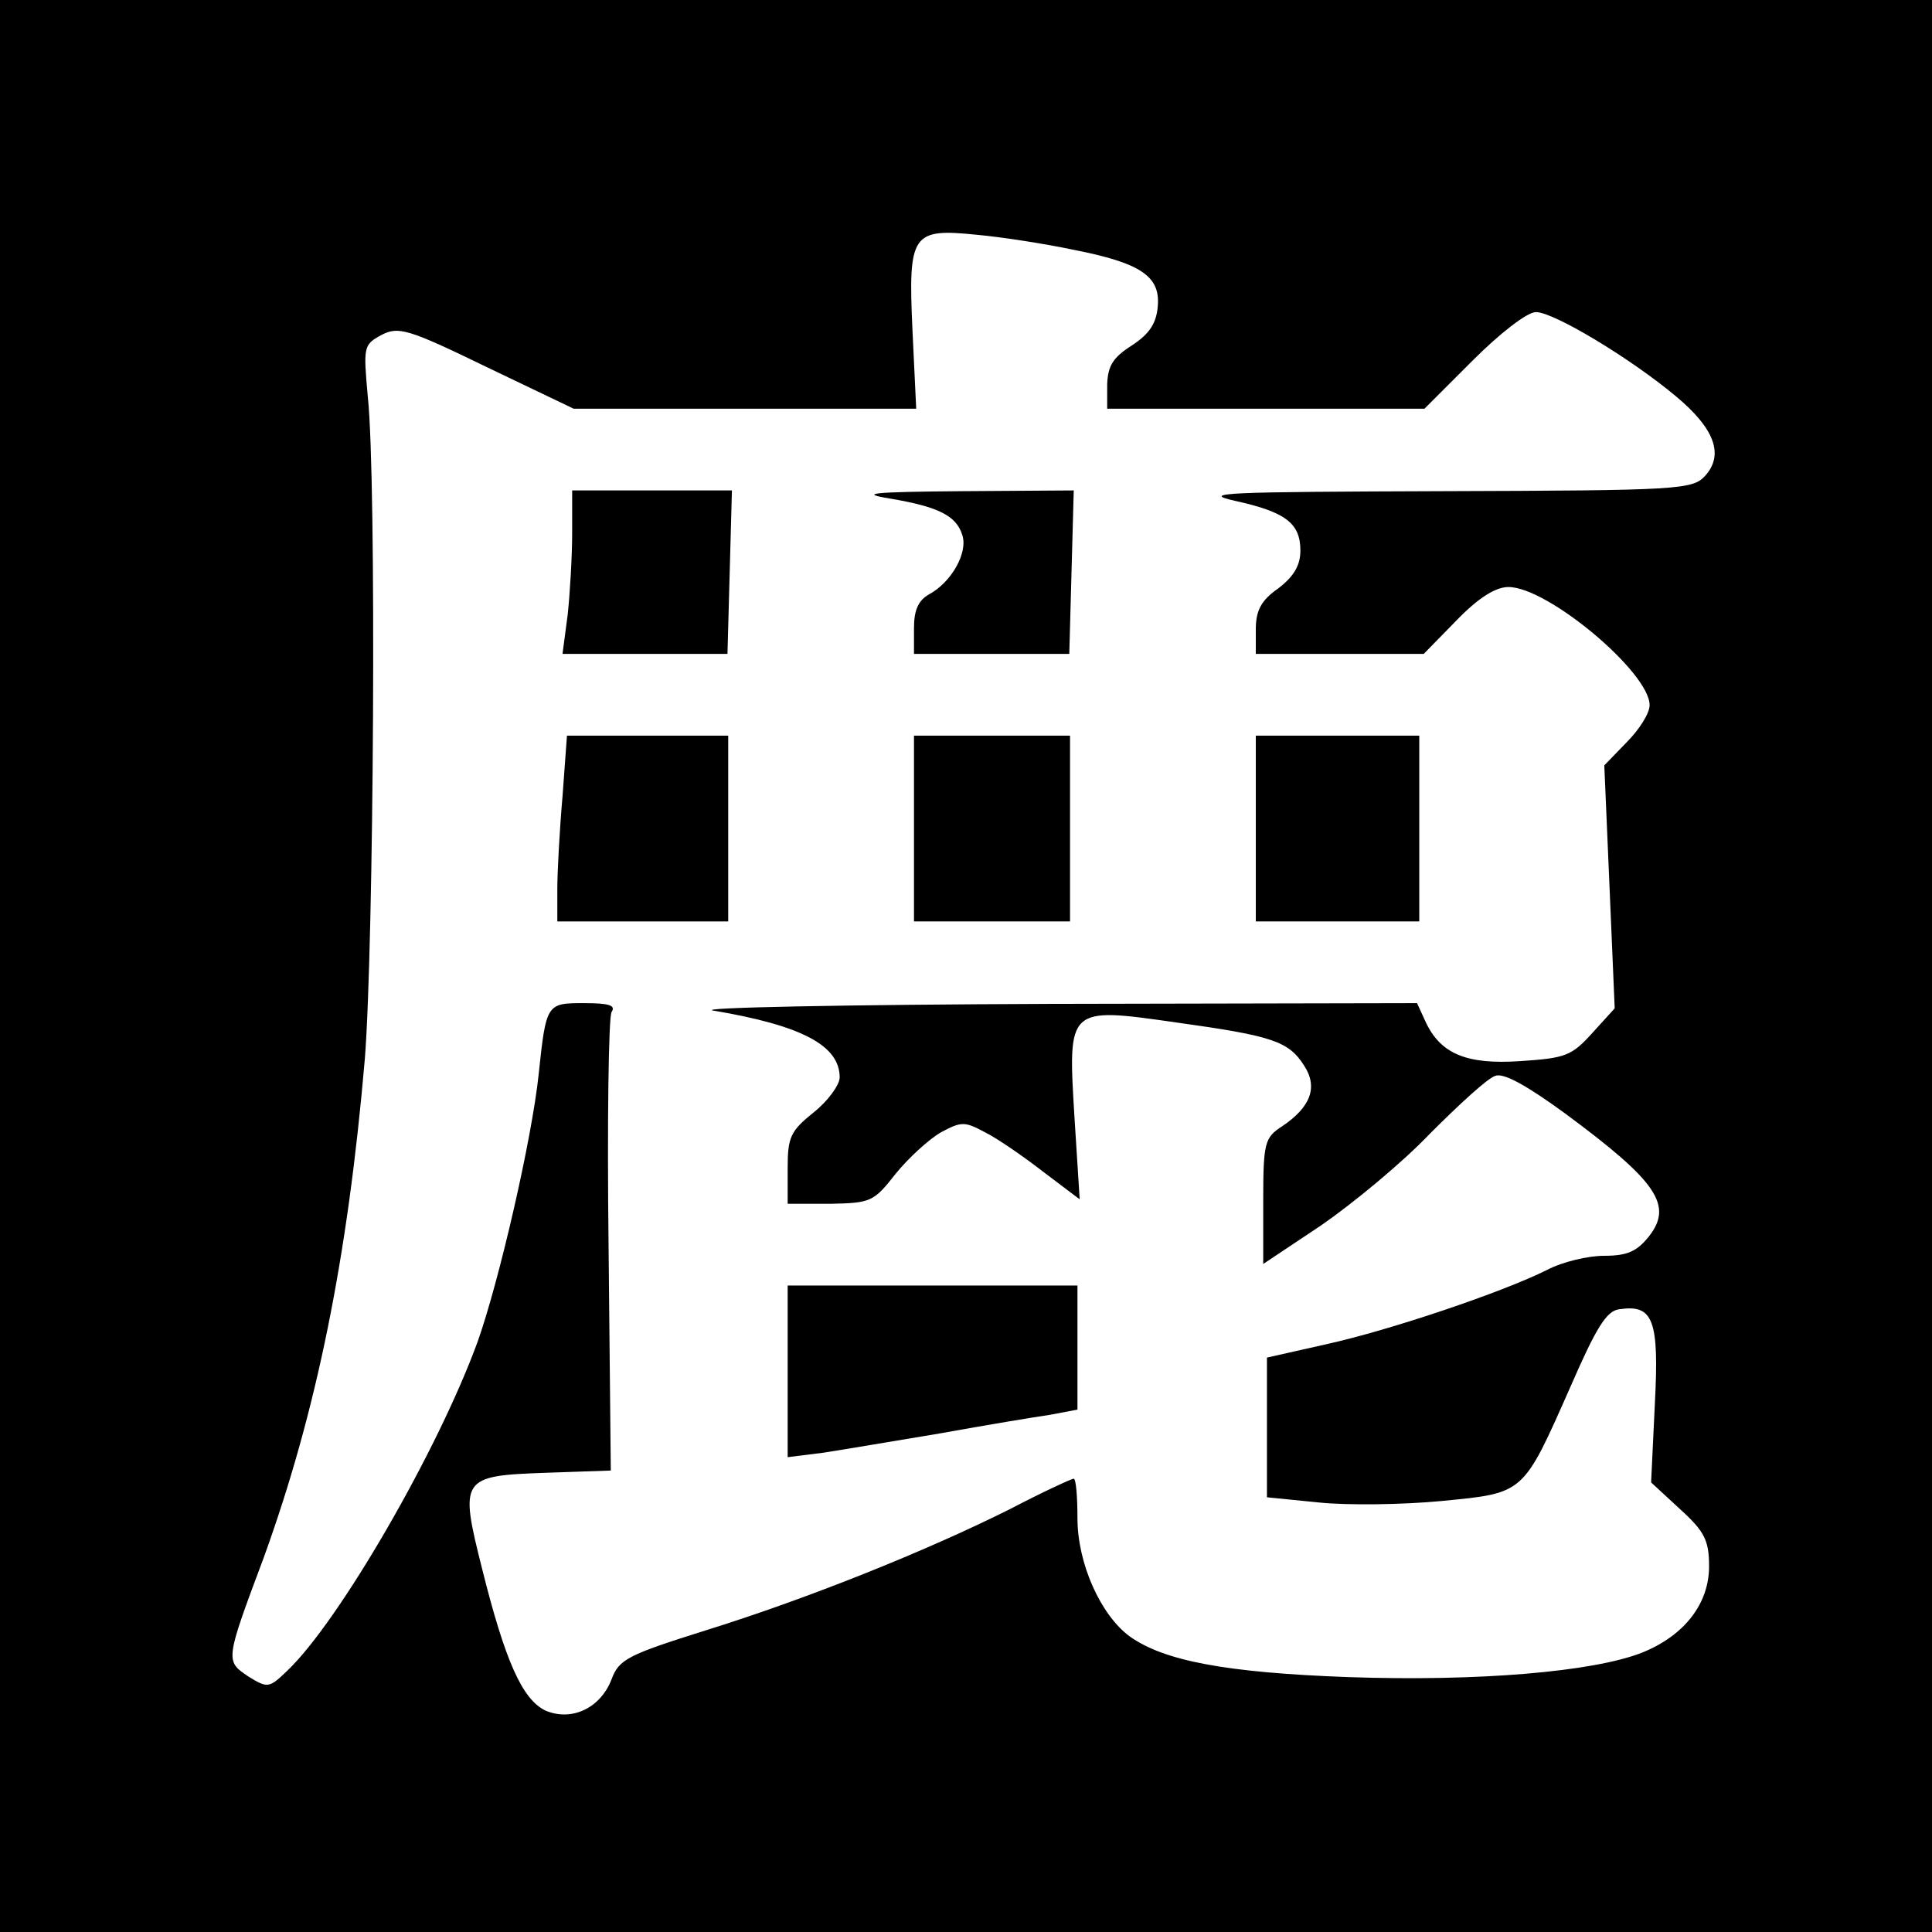
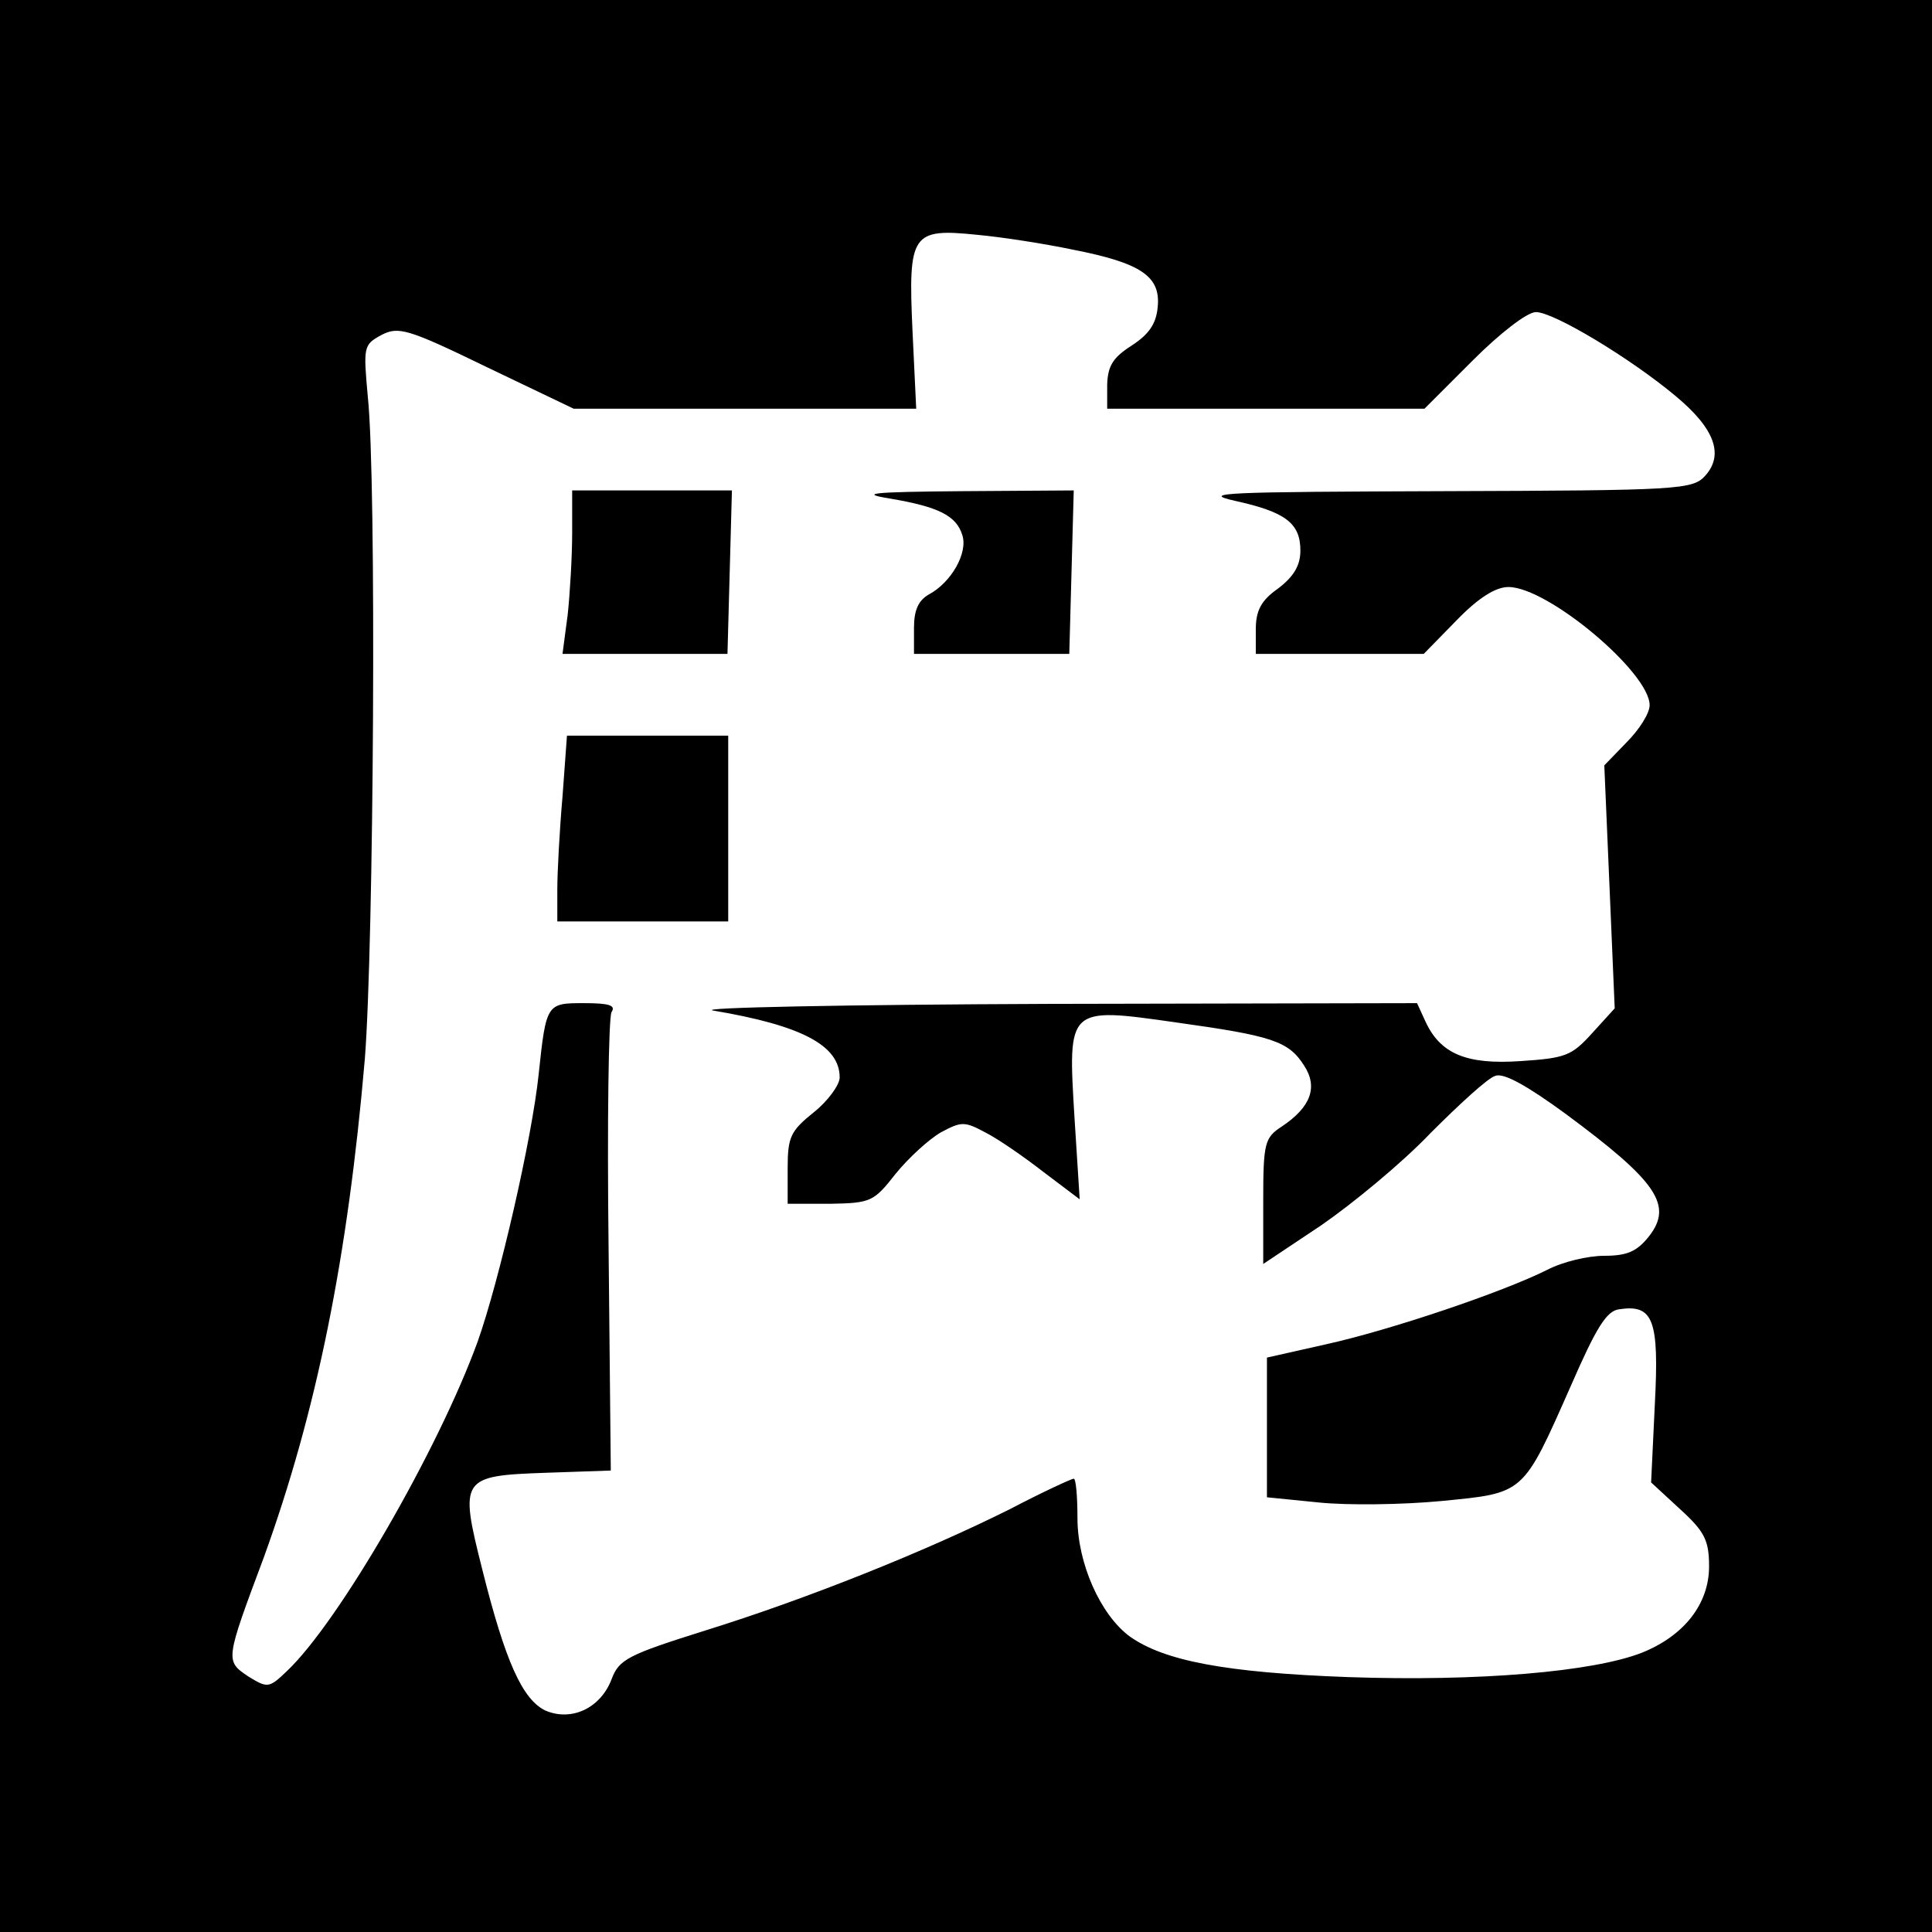
<svg xmlns="http://www.w3.org/2000/svg" version="1.0" width="260pt" height="260pt" viewBox="0 0 260 260" preserveAspectRatio="xMidYMid meet">
  <g transform="translate(0,260) scale(0.1,-0.1)" fill="#000000" stroke="none">
    <path d="M0 1300 l0 -1300 1300 0 1300 0 0 1300 0 1300 -1300 0 -1300 0 0 -1300z m1444 964 c92 -18 118 -36 114 -77 -2 -23 -12 -37 -35 -52 -25 -16 -32 -27 -33 -52 l0 -33 213 0 214 0 65 65 c36 36 73 65 85 65 24 0 127 -62 188 -113 53 -44 65 -79 40 -107 -17 -19 -34 -20 -354 -21 -290 -1 -328 -2 -279 -13 68 -15 88 -30 88 -67 0 -20 -9 -35 -30 -51 -23 -16 -30 -30 -30 -55 l0 -33 113 0 113 0 44 45 c30 31 53 45 70 45 53 0 190 -115 190 -159 0 -11 -14 -33 -31 -50 l-30 -31 7 -163 7 -164 -30 -33 c-28 -31 -36 -34 -97 -38 -73 -5 -108 10 -128 54 l-11 24 -496 -1 c-273 -1 -476 -5 -451 -9 119 -20 170 -47 170 -90 0 -10 -16 -32 -35 -47 -31 -25 -35 -33 -35 -75 l0 -48 58 0 c54 1 58 3 87 40 17 21 44 46 61 56 28 15 32 15 60 0 16 -8 51 -32 78 -53 l49 -37 -7 110 c-9 149 -10 149 137 128 129 -18 151 -25 172 -58 19 -29 9 -56 -30 -82 -23 -15 -25 -22 -25 -100 l0 -85 78 52 c42 29 109 84 147 124 39 39 77 74 87 77 11 5 43 -13 95 -51 123 -91 145 -123 112 -165 -16 -20 -29 -26 -60 -26 -22 0 -56 -8 -77 -19 -60 -30 -211 -81 -297 -100 l-80 -18 0 -94 0 -94 70 -7 c39 -4 113 -3 165 2 112 11 109 8 174 155 34 78 48 101 65 103 46 7 54 -14 48 -128 l-5 -105 39 -36 c33 -30 39 -42 39 -77 0 -50 -33 -93 -90 -116 -66 -26 -221 -39 -395 -33 -166 6 -249 22 -295 55 -39 29 -70 98 -70 159 0 29 -2 53 -5 53 -3 0 -42 -18 -86 -41 -114 -57 -274 -121 -409 -163 -105 -33 -117 -39 -127 -66 -15 -39 -54 -57 -89 -42 -31 15 -54 66 -85 190 -31 123 -29 126 86 130 l87 3 -3 302 c-2 166 0 308 4 315 6 9 -3 12 -37 12 -50 0 -51 0 -61 -95 -9 -87 -53 -278 -82 -360 -53 -146 -187 -378 -257 -444 -24 -23 -26 -23 -52 -7 -31 21 -31 21 21 160 71 196 113 403 136 671 12 152 16 779 4 891 -6 67 -6 70 18 83 23 12 35 9 142 -43 l117 -56 231 0 230 0 -5 105 c-6 131 -1 138 87 129 33 -3 91 -12 129 -20z" />
    <path d="M770 1883 c0 -32 -3 -82 -6 -110 l-7 -53 111 0 111 0 3 110 3 110 -107 0 -108 0 0 -57z" />
    <path d="M1198 1929 c65 -11 89 -23 97 -49 8 -24 -15 -64 -45 -80 -14 -8 -20 -21 -20 -45 l0 -35 104 0 105 0 3 110 3 110 -150 -1 c-123 -1 -140 -3 -97 -10z" />
    <path d="M757 1528 c-4 -46 -7 -102 -7 -125 l0 -43 115 0 115 0 0 125 0 125 -109 0 -108 0 -6 -82z" />
-     <path d="M1230 1485 l0 -125 105 0 105 0 0 125 0 125 -105 0 -105 0 0 -125z" />
-     <path d="M1690 1485 l0 -125 110 0 110 0 0 125 0 125 -110 0 -110 0 0 -125z" />
-     <path d="M1060 754 l0 -115 48 6 c26 4 97 16 157 26 61 11 127 22 148 25 l37 7 0 83 0 84 -195 0 -195 0 0 -116z" />
  </g>
</svg>